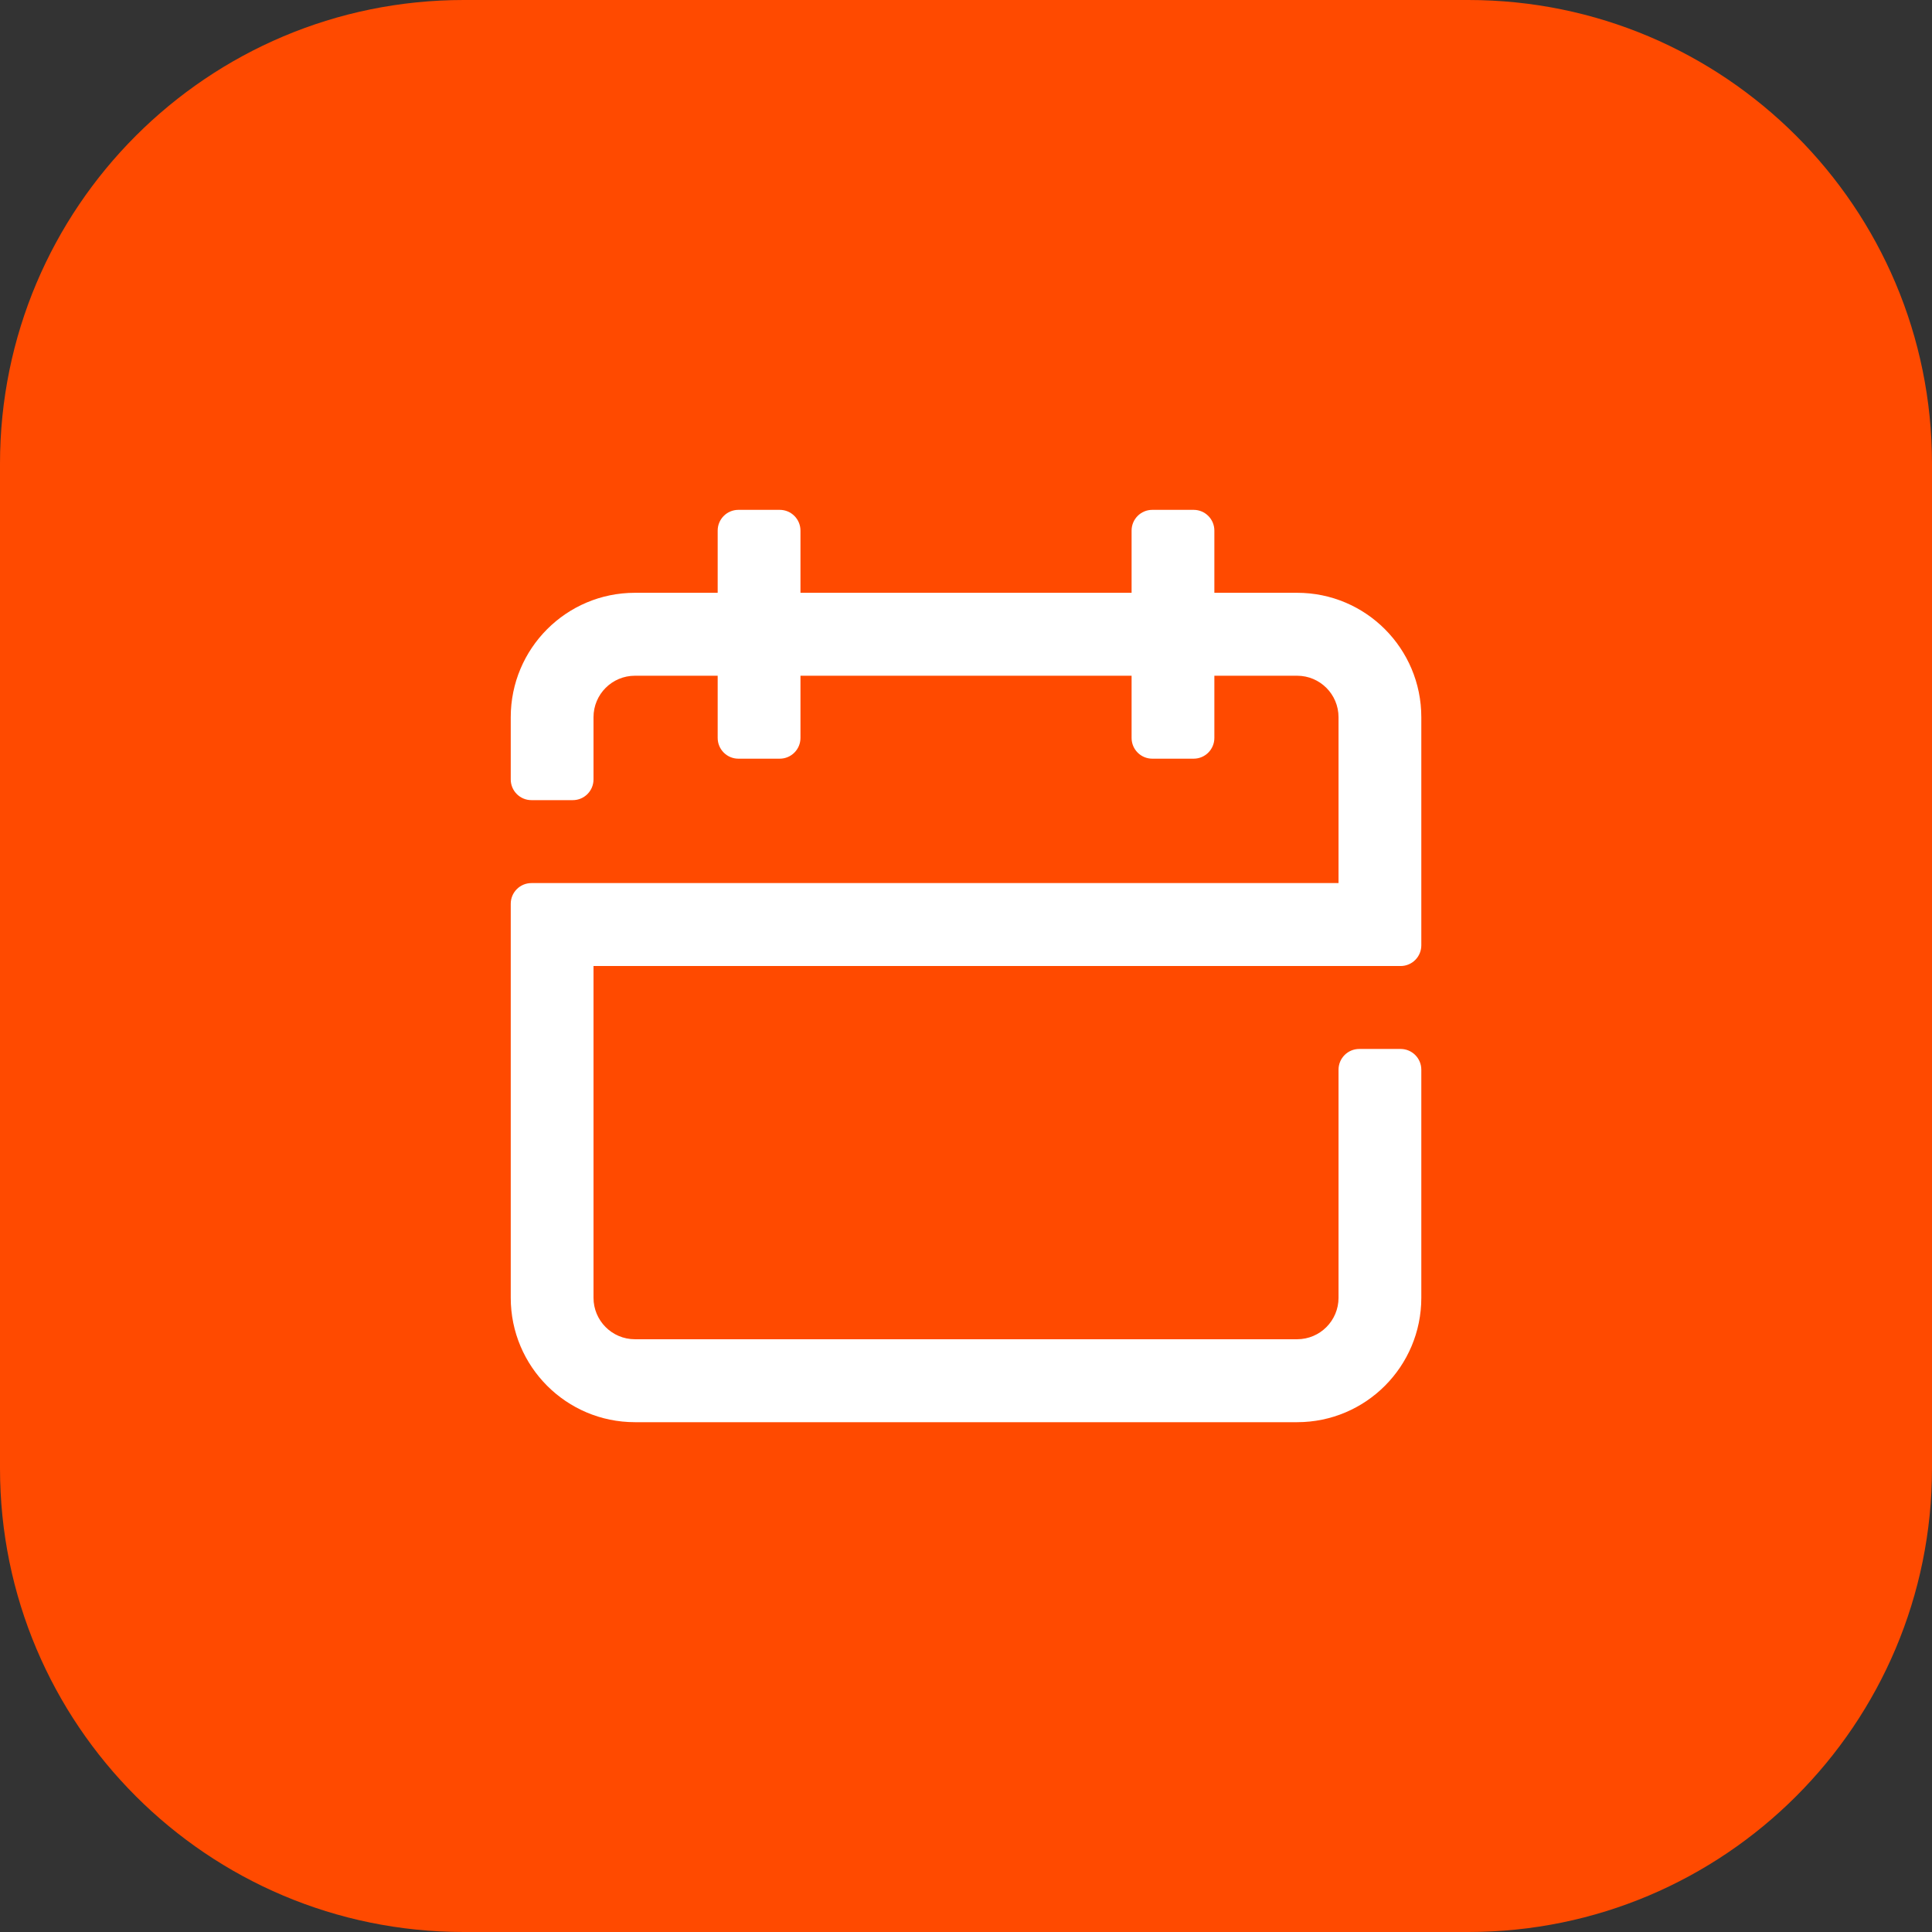
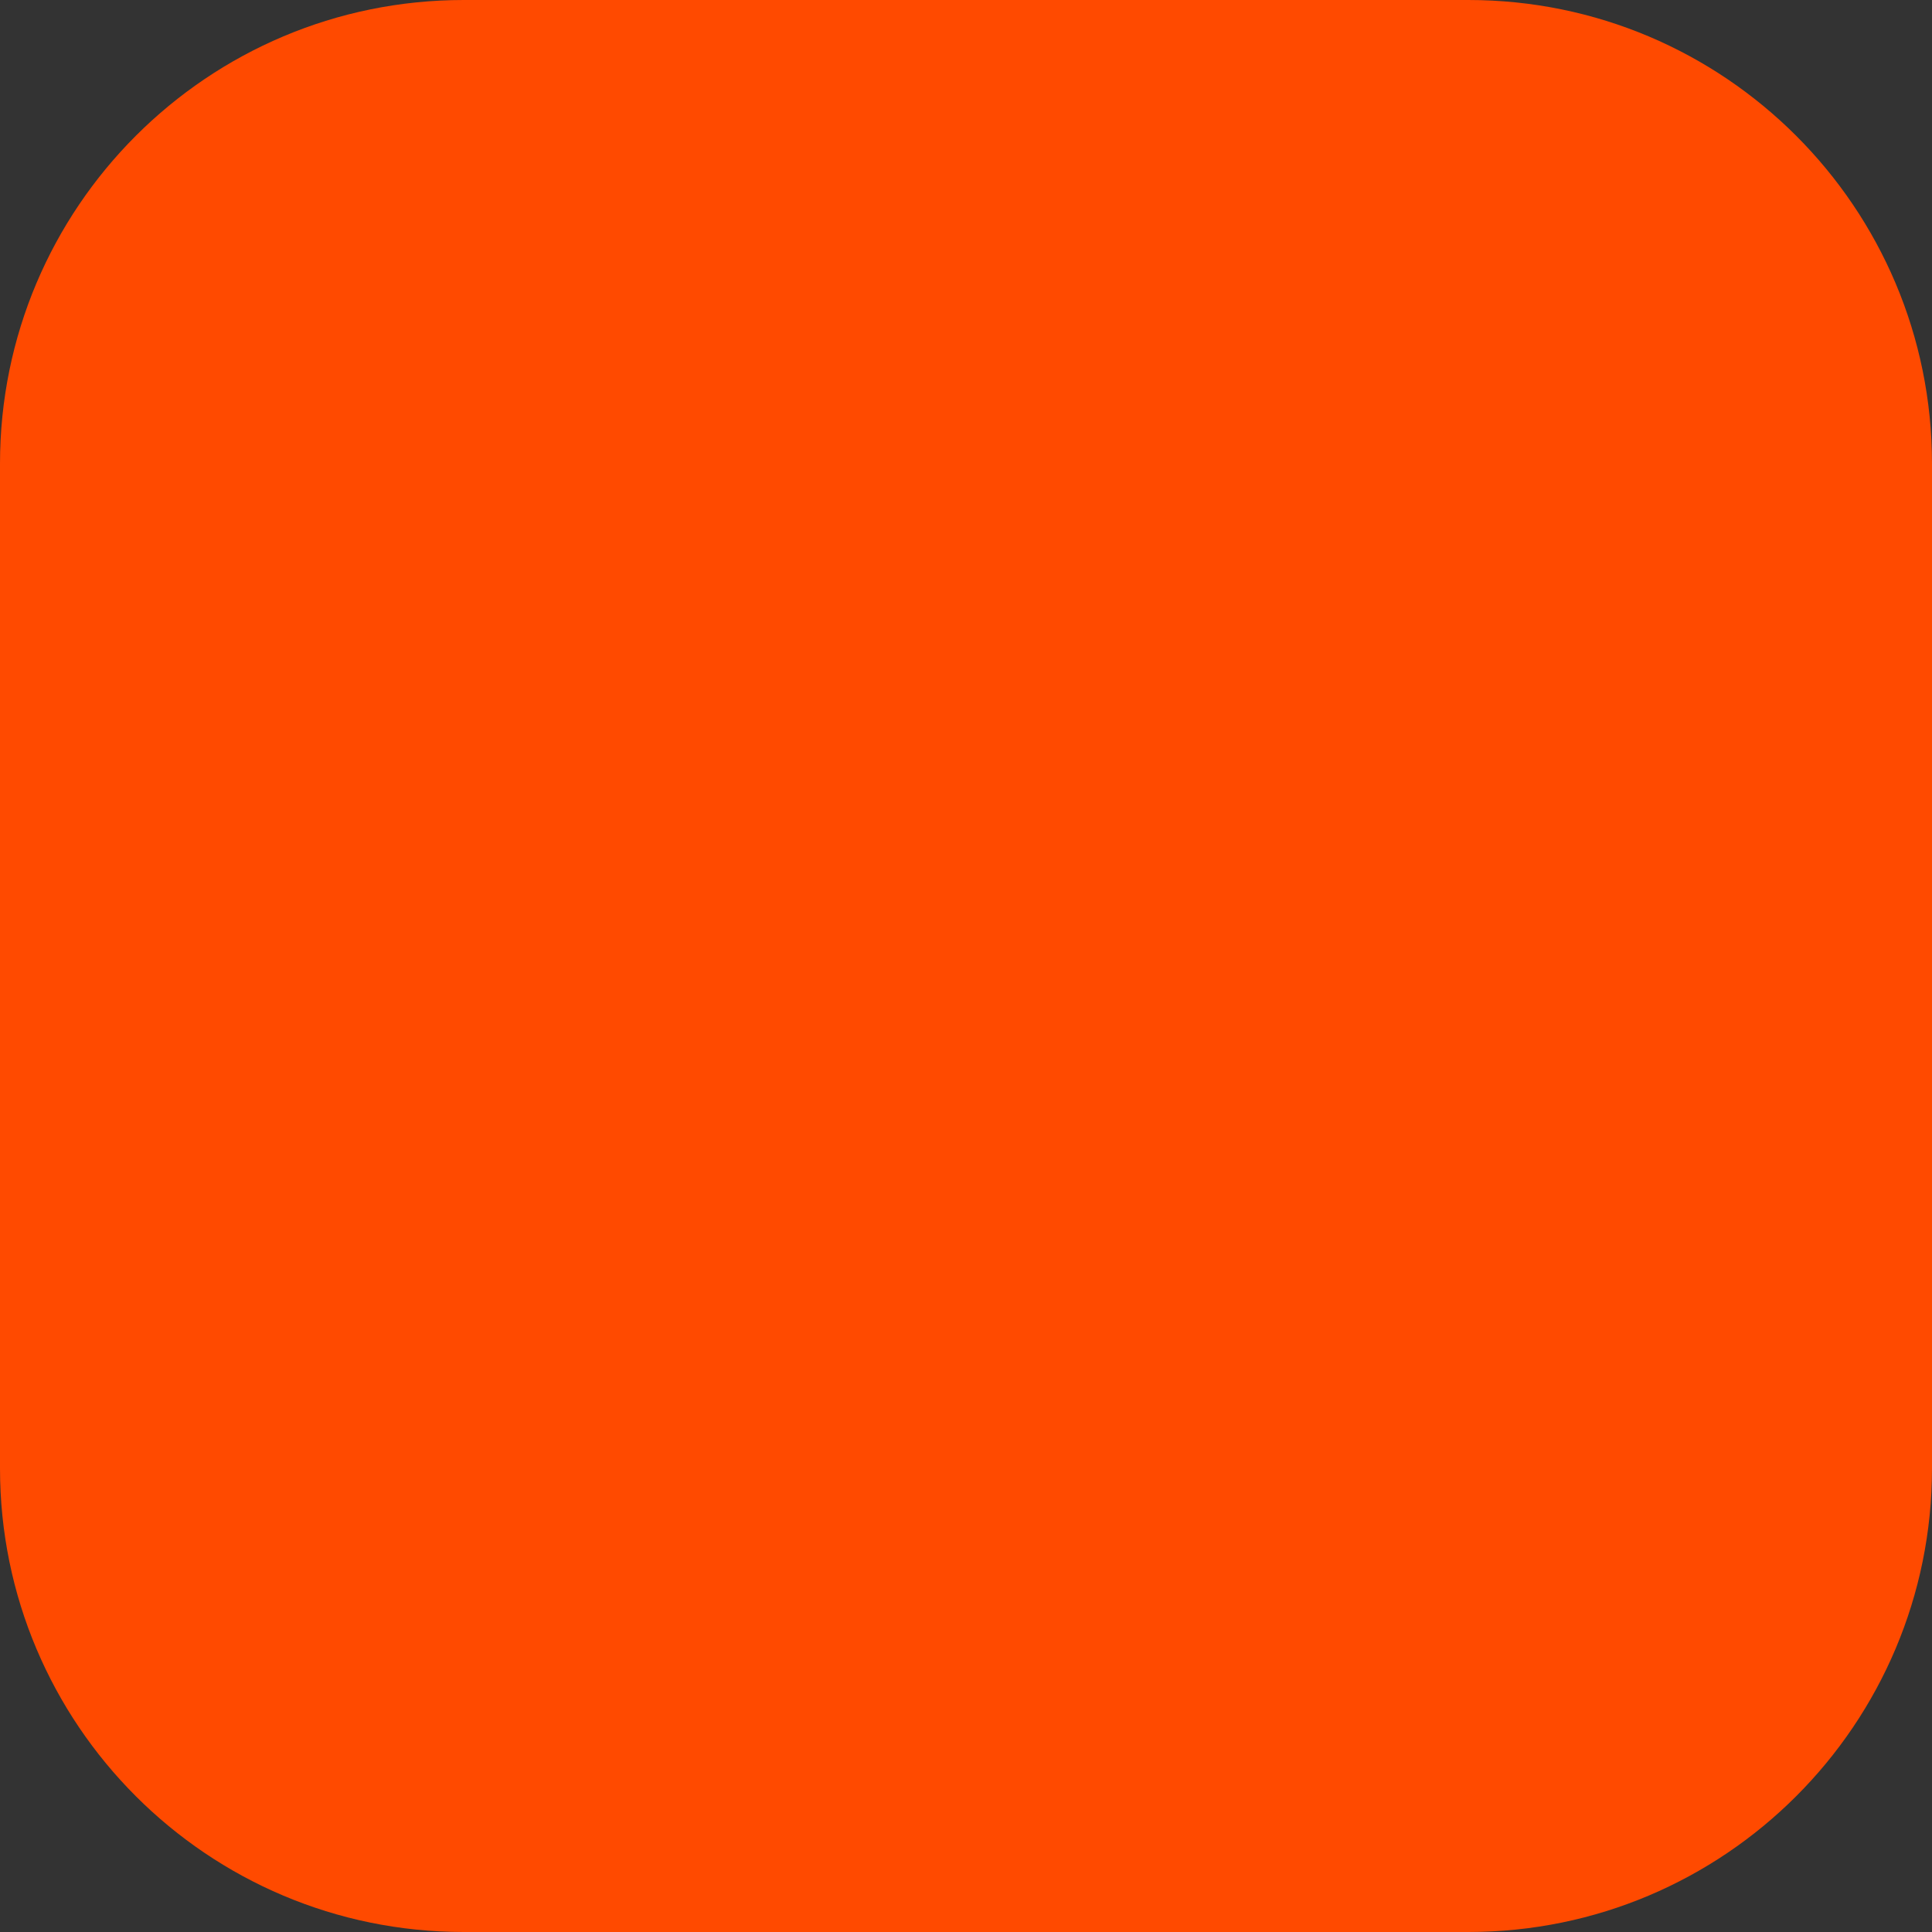
<svg xmlns="http://www.w3.org/2000/svg" width="100" height="100" viewBox="0 0 100 100" fill="none">
  <rect x="0" y="0" width="100" height="100" fill="#333333" stroke="none" />
  <path d="M0 24C0 10.745 10.745 0 24 0H76C89.255 0 100 10.745 100 24V76C100 89.255 89.255 100 76 100H24C10.745 100 0 89.255 0 76V24Z" fill="#FF4A00" />
-   <path fill-rule="evenodd" clip-rule="evenodd" d="M67.14 73.612H32.863C29.313 73.612 26.436 70.729 26.436 67.173V46.782C26.436 46.189 26.915 45.708 27.507 45.708H69.282V37.123C69.282 35.937 68.323 34.976 67.14 34.976H62.855V38.196C62.855 38.788 62.376 39.269 61.784 39.269H59.642C59.05 39.269 58.571 38.788 58.571 38.196V34.976H41.432V38.196C41.432 38.788 40.952 39.269 40.361 39.269H38.218C37.627 39.269 37.147 38.788 37.147 38.196V34.976H32.863C31.679 34.976 30.72 35.937 30.72 37.123V40.342C30.72 40.935 30.241 41.415 29.649 41.415H27.507C26.915 41.415 26.436 40.935 26.436 40.342V37.123C26.436 33.566 29.313 30.683 32.863 30.683H37.147V27.463C37.147 26.871 37.627 26.39 38.218 26.39H40.361C40.952 26.39 41.432 26.871 41.432 27.463V30.683H58.571V27.463C58.571 26.871 59.05 26.39 59.642 26.39H61.784C62.376 26.39 62.855 26.871 62.855 27.463V30.683H67.14C70.69 30.683 73.567 33.566 73.567 37.123V48.928C73.567 49.521 73.088 50.001 72.496 50.001H30.72V67.173C30.72 68.358 31.679 69.319 32.863 69.319H67.14C68.323 69.319 69.282 68.358 69.282 67.173V55.367C69.282 54.775 69.762 54.294 70.353 54.294H72.496C73.088 54.294 73.567 54.775 73.567 55.367V67.173C73.567 70.729 70.69 73.612 67.14 73.612Z" fill="white" />
</svg>